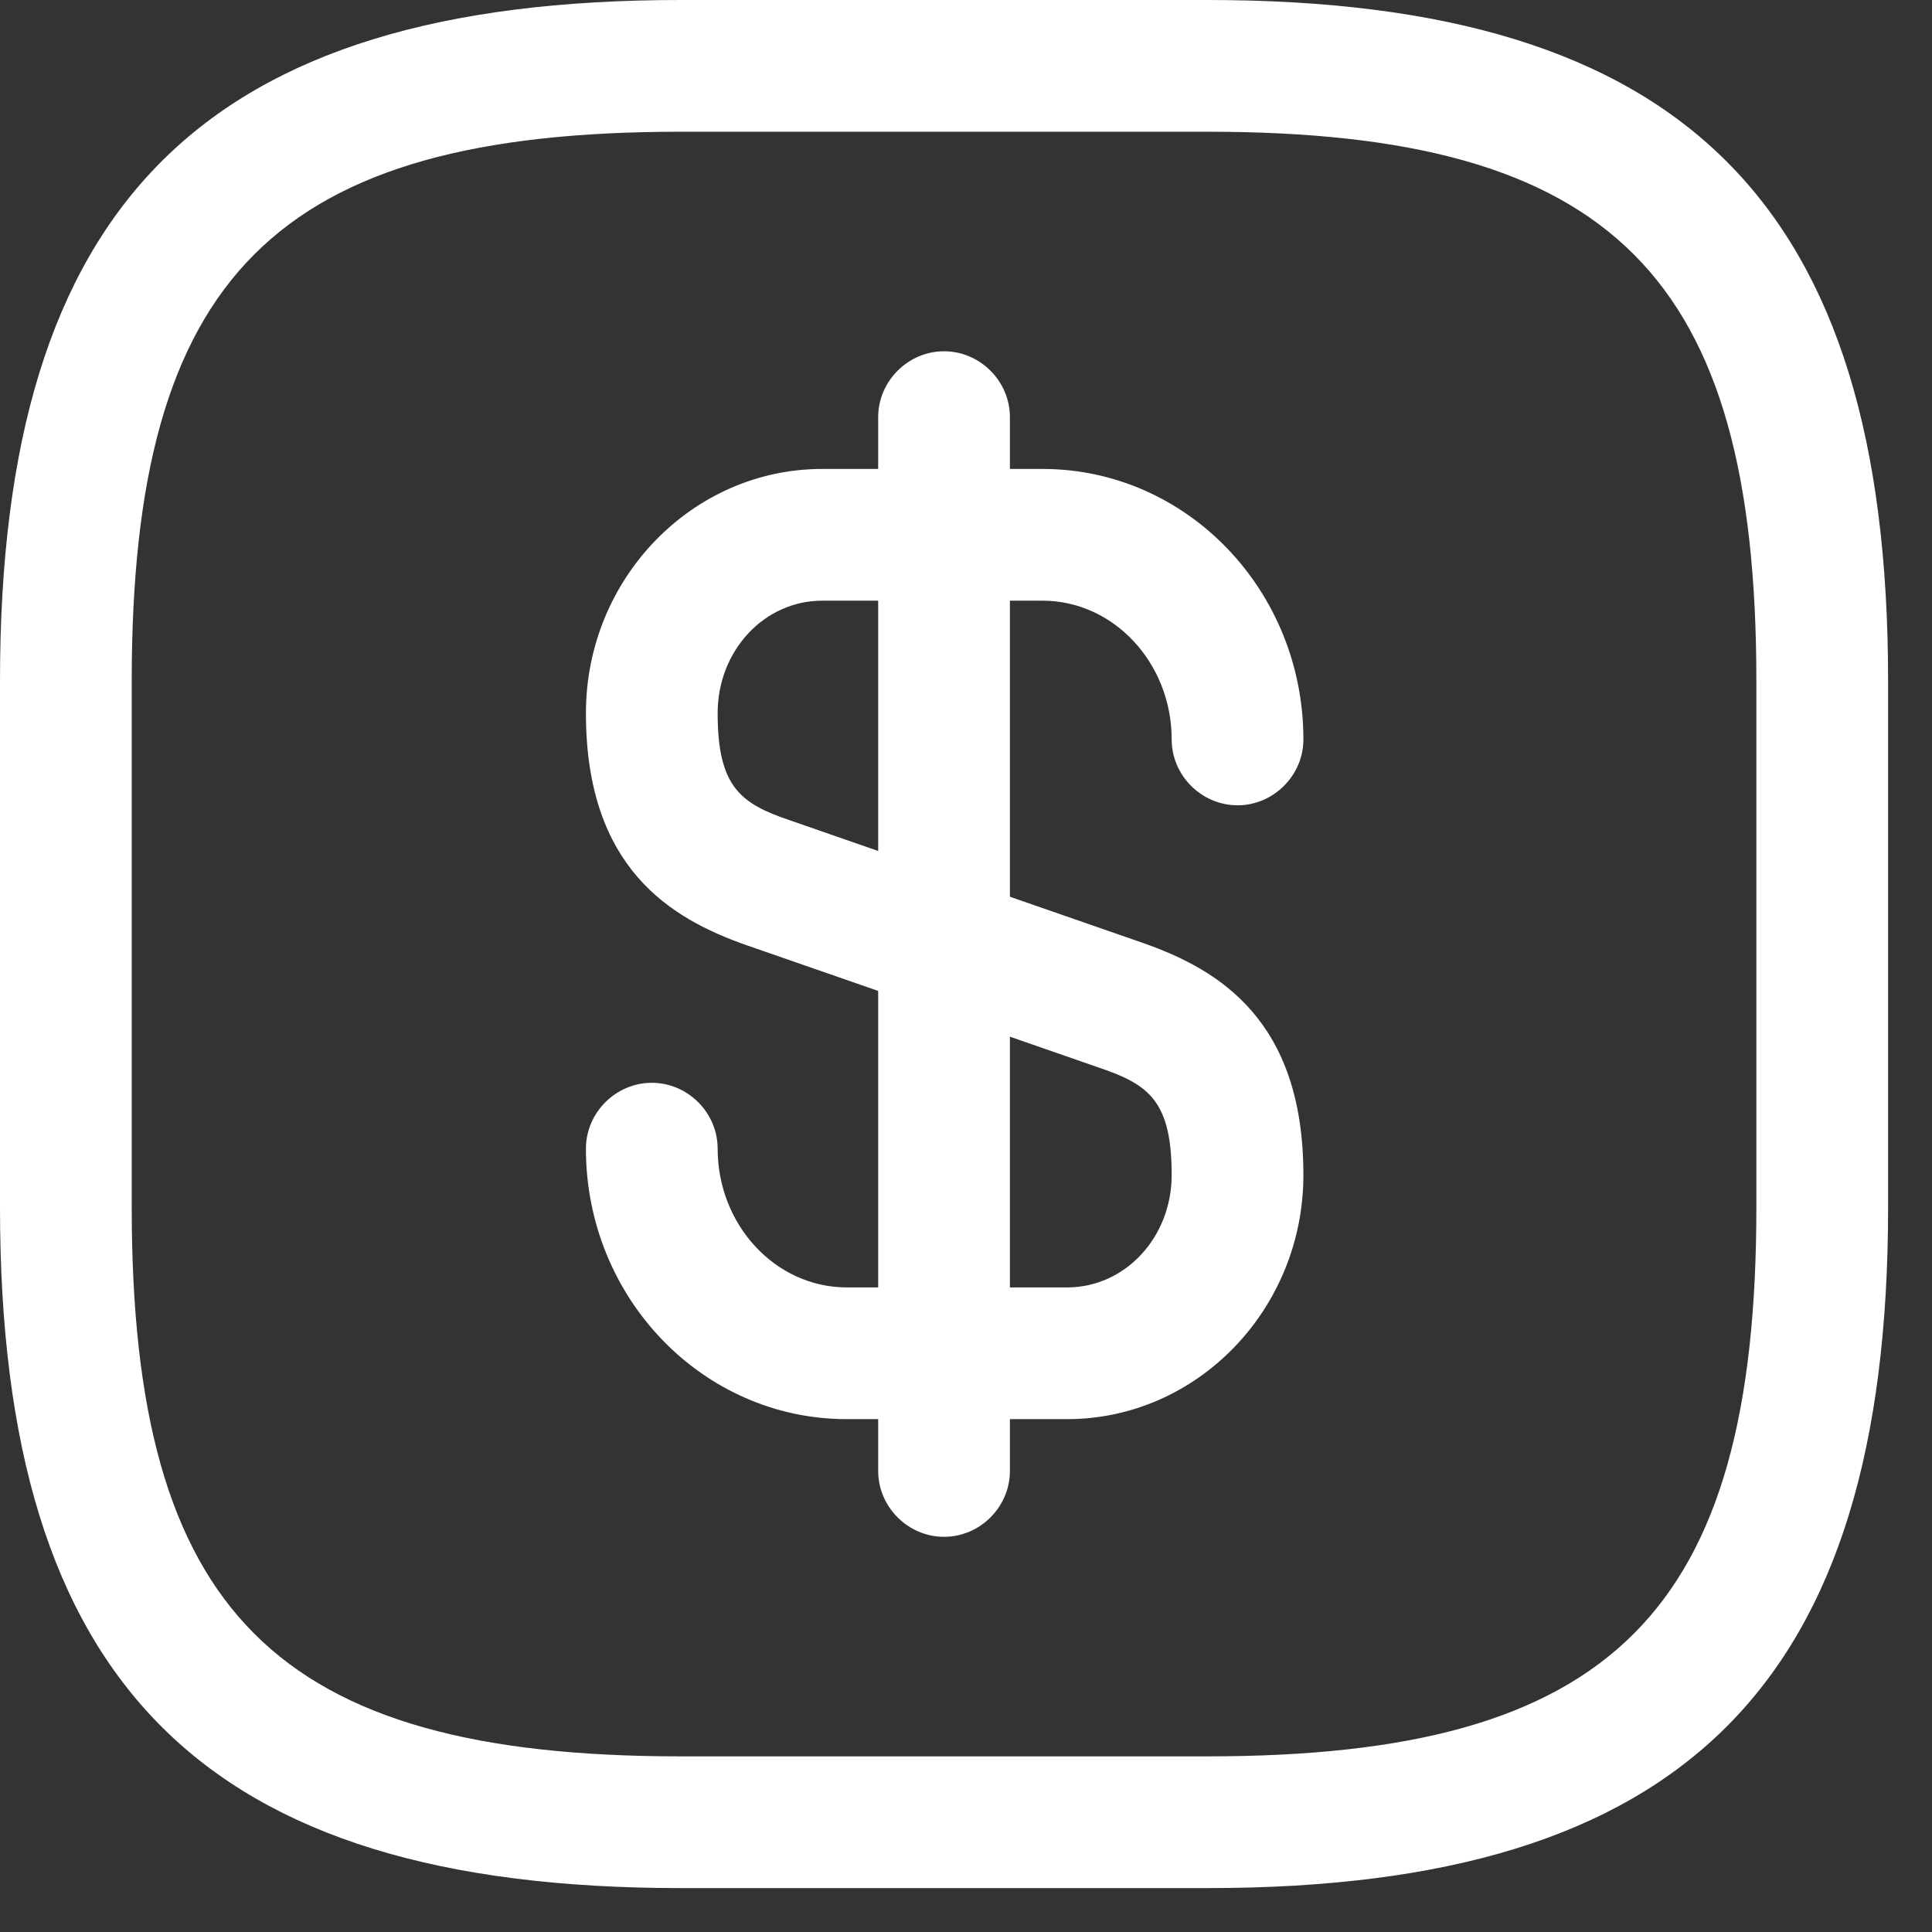
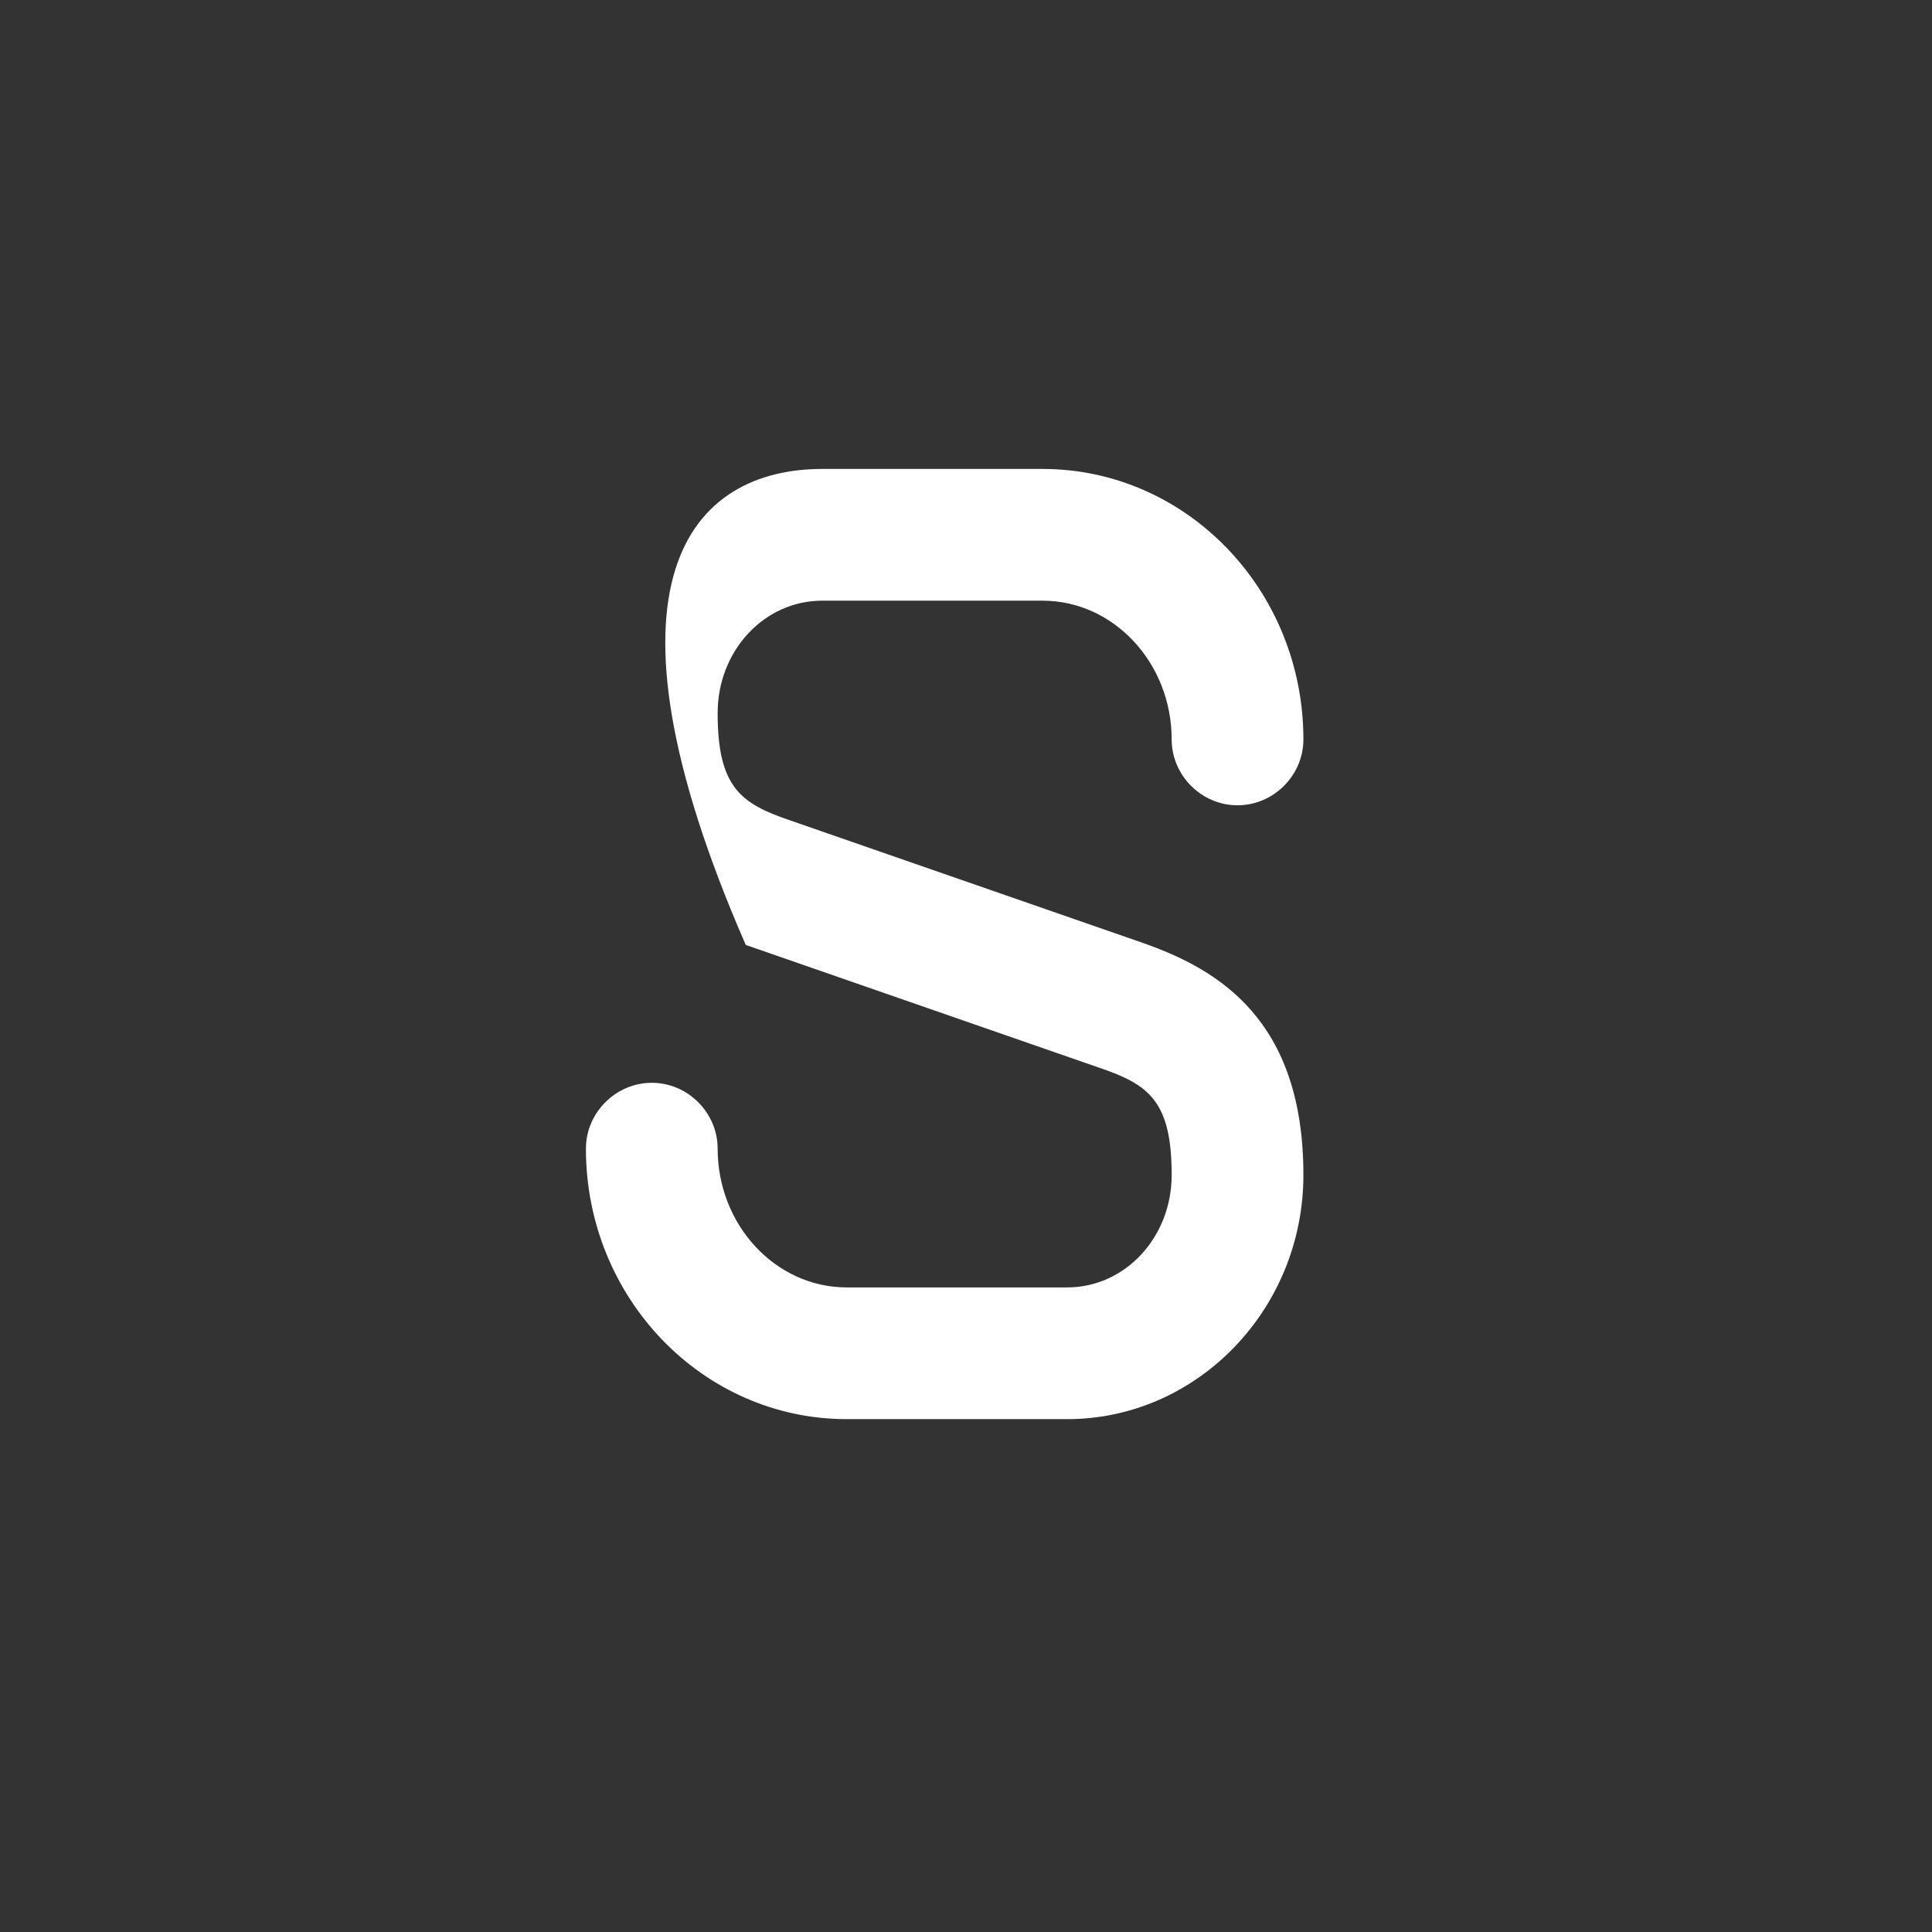
<svg xmlns="http://www.w3.org/2000/svg" width="22" height="22" viewBox="0 0 22 22" fill="none">
  <rect x="0" y="0" width="22" height="22" fill="#333333" stroke="none" />
-   <path d="M12.152 16.16H9.642C8.002 16.16 6.672 14.78 6.672 13.08C6.672 12.67 7.012 12.33 7.422 12.33C7.832 12.33 8.172 12.67 8.172 13.08C8.172 13.95 8.832 14.66 9.642 14.66H12.152C12.812 14.66 13.342 14.09 13.342 13.38C13.342 12.54 13.082 12.35 12.522 12.16L8.492 10.76C7.642 10.46 6.672 9.89 6.672 8.12C6.672 6.59 7.882 5.34 9.362 5.34H11.872C13.512 5.34 14.842 6.72 14.842 8.42C14.842 8.83 14.502 9.17 14.092 9.17C13.682 9.17 13.342 8.83 13.342 8.42C13.342 7.55 12.682 6.84 11.872 6.84H9.362C8.702 6.84 8.172 7.41 8.172 8.12C8.172 8.96 8.432 9.15 8.992 9.34L13.022 10.74C13.872 11.04 14.842 11.61 14.842 13.38C14.842 14.91 13.632 16.16 12.152 16.16Z" fill="white" />
-   <path d="M10.75 17.5C10.34 17.5 10 17.16 10 16.75V4.75C10 4.34 10.34 4 10.75 4C11.16 4 11.5 4.34 11.5 4.75V16.75C11.5 17.16 11.16 17.5 10.75 17.5Z" fill="white" />
-   <path d="M13.75 21.5H7.75C2.32 21.5 0 19.18 0 13.75V7.75C0 2.32 2.32 0 7.75 0H13.75C19.18 0 21.5 2.32 21.5 7.75V13.75C21.5 19.18 19.18 21.5 13.75 21.5ZM7.75 1.5C3.14 1.5 1.5 3.14 1.5 7.75V13.75C1.5 18.36 3.14 20 7.75 20H13.75C18.36 20 20 18.36 20 13.75V7.75C20 3.14 18.36 1.5 13.75 1.5H7.75Z" fill="white" />
+   <path d="M12.152 16.16H9.642C8.002 16.16 6.672 14.78 6.672 13.08C6.672 12.67 7.012 12.33 7.422 12.33C7.832 12.33 8.172 12.67 8.172 13.08C8.172 13.95 8.832 14.66 9.642 14.66H12.152C12.812 14.66 13.342 14.09 13.342 13.38C13.342 12.54 13.082 12.35 12.522 12.16L8.492 10.76C6.672 6.59 7.882 5.34 9.362 5.34H11.872C13.512 5.34 14.842 6.72 14.842 8.42C14.842 8.83 14.502 9.17 14.092 9.17C13.682 9.17 13.342 8.83 13.342 8.42C13.342 7.55 12.682 6.84 11.872 6.84H9.362C8.702 6.84 8.172 7.41 8.172 8.12C8.172 8.96 8.432 9.15 8.992 9.34L13.022 10.74C13.872 11.04 14.842 11.61 14.842 13.38C14.842 14.91 13.632 16.16 12.152 16.16Z" fill="white" />
</svg>